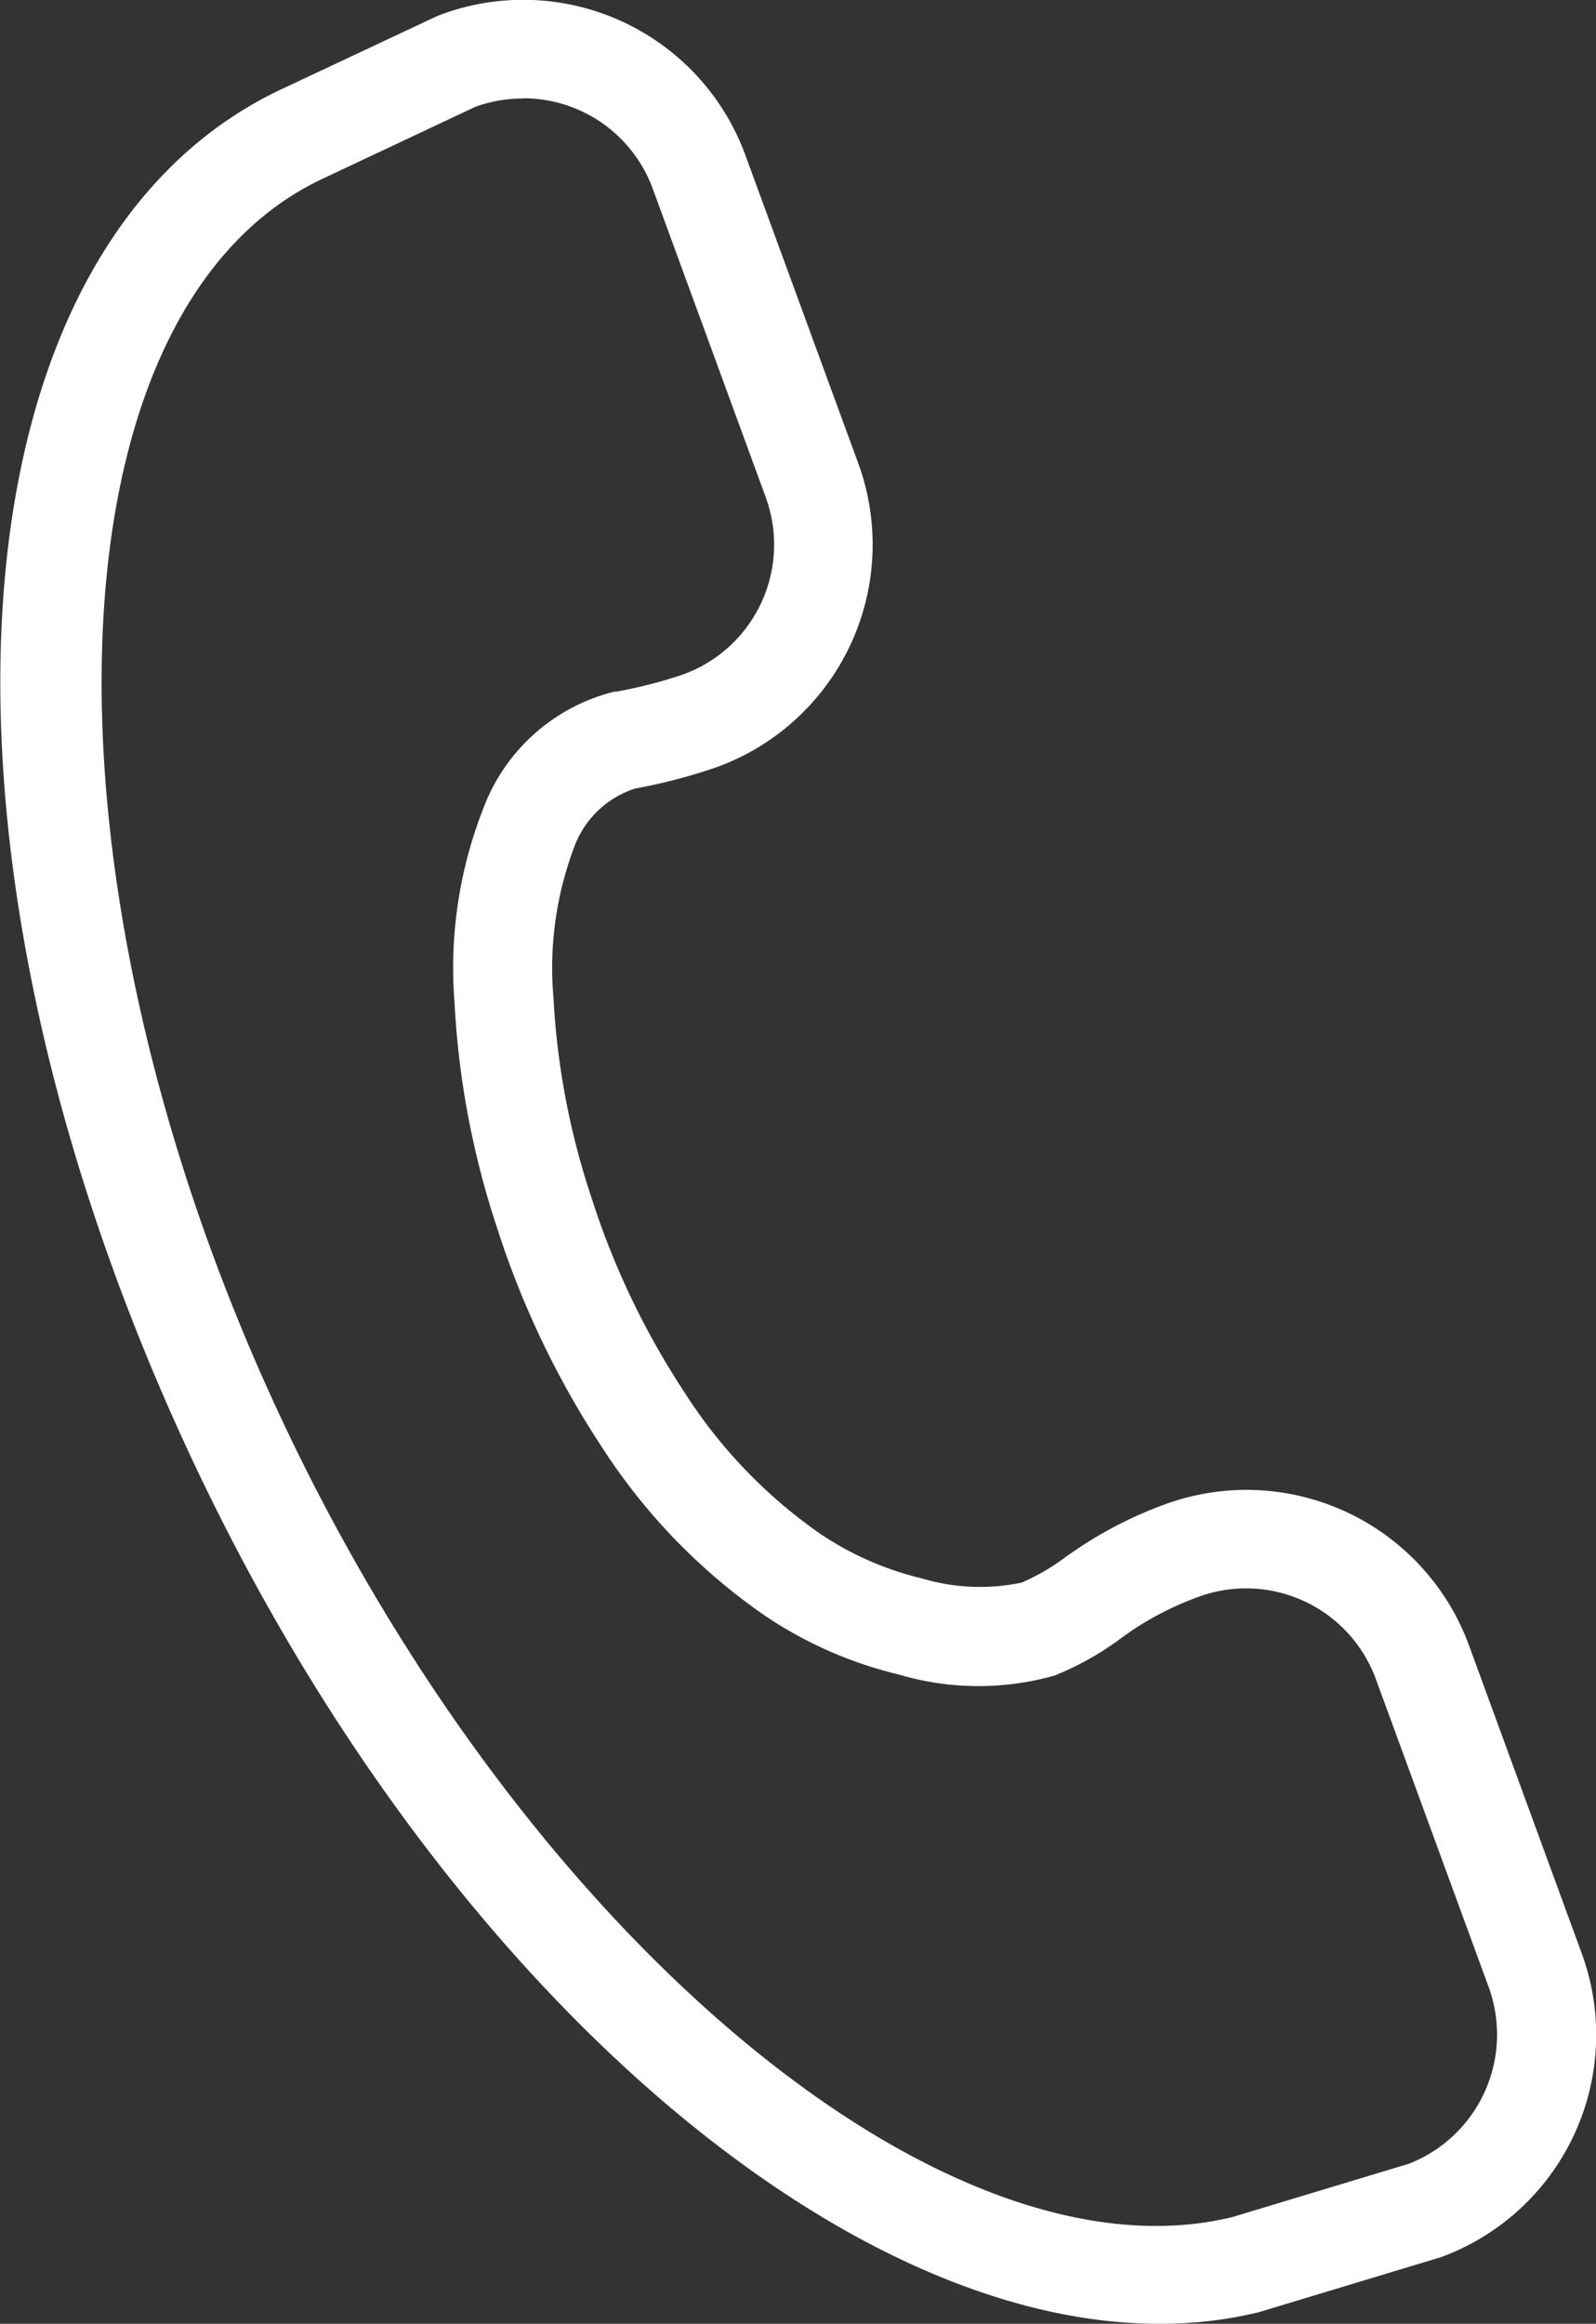
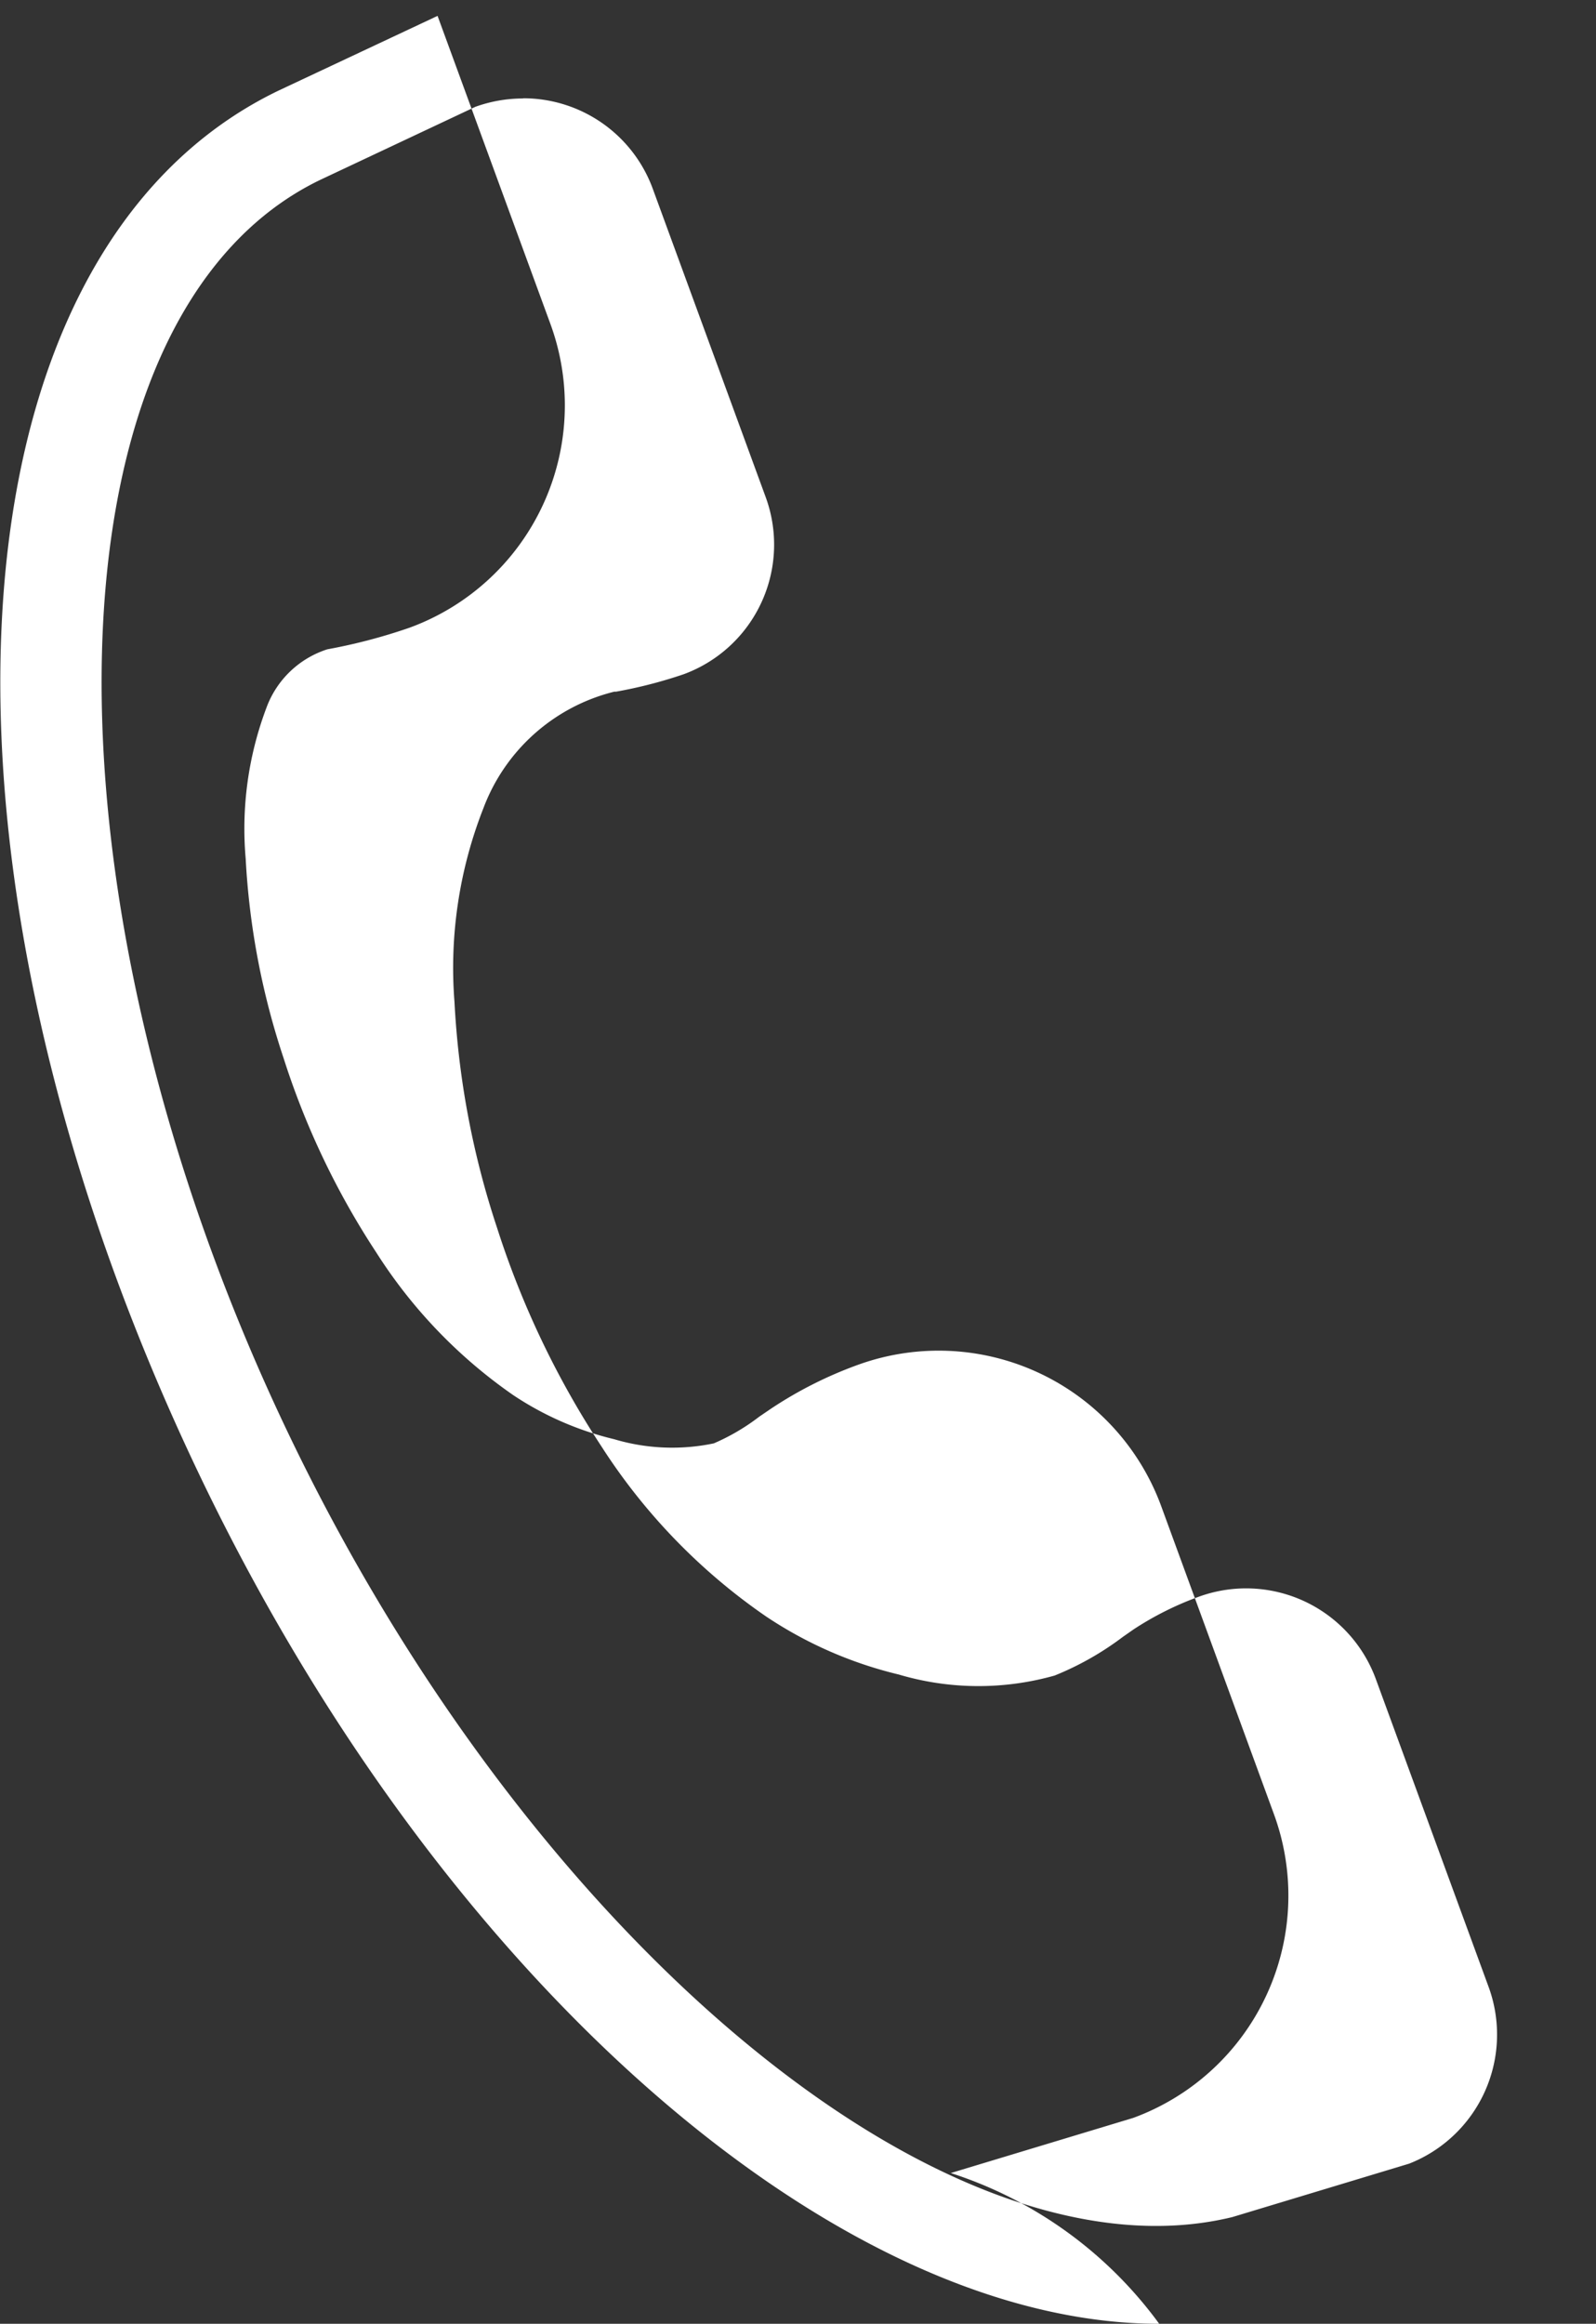
<svg xmlns="http://www.w3.org/2000/svg" width="16.494" height="24" viewBox="0 0 16.494 24">
  <rect x="0" y="0" width="16.494" height="24" fill="#333333" stroke="none" />
  <g id="Group_1477" data-name="Group 1477" transform="translate(-1252.018 -133)">
    <g id="Group_506" data-name="Group 506" transform="translate(1252.018 133)">
      <g id="Group_288" data-name="Group 288" transform="translate(0)">
        <g id="Group_287" data-name="Group 287">
-           <path id="Path_1414" data-name="Path 1414" d="M1125.89,6398.795c-3.33,0-7.4-3.528-9.9-8.728-3.054-6.355-2.7-12.654.8-14.337l1.642-.771a2.445,2.445,0,0,1,3.181,1.438l1.166,3.181a2.445,2.445,0,0,1-1.456,3.138,5.753,5.753,0,0,1-.849.223.993.993,0,0,0-.63.605,3.537,3.537,0,0,0-.214,1.557,7.8,7.8,0,0,0,.391,2.058,8.167,8.167,0,0,0,.959,2.01,5.158,5.158,0,0,0,1.414,1.472,3.231,3.231,0,0,0,1.044.456,2.1,2.1,0,0,0,1.03.043,2.2,2.2,0,0,0,.47-.276l.122-.083a4.2,4.2,0,0,1,.886-.448,2.45,2.45,0,0,1,3.145,1.454l1.165,3.181a2.445,2.445,0,0,1-1.455,3.139l-1.884.569A4.3,4.3,0,0,1,1125.89,6398.795Zm-6.575-22.983a1.457,1.457,0,0,0-.492.086l-1.6.753c-2.885,1.386-3.033,7.329-.32,12.976,2.517,5.238,6.8,8.78,9.742,8.066l1.828-.552a1.432,1.432,0,0,0,.822-1.823l-1.166-3.181a1.428,1.428,0,0,0-1.833-.85,3.229,3.229,0,0,0-.669.335l-.112.078a3.074,3.074,0,0,1-.706.4,2.9,2.9,0,0,1-1.612-.011,4.247,4.247,0,0,1-1.371-.6,6.19,6.19,0,0,1-1.7-1.755,9.234,9.234,0,0,1-1.08-2.261,8.828,8.828,0,0,1-.439-2.328,4.506,4.506,0,0,1,.3-2.006,1.943,1.943,0,0,1,1.35-1.2.056.056,0,0,1,.017,0,4.747,4.747,0,0,0,.7-.18,1.426,1.426,0,0,0,.849-1.83l-1.166-3.182a1.425,1.425,0,0,0-1.34-.937Z" transform="translate(-1113.91 -6374.795)" fill="#fff" />
+           <path id="Path_1414" data-name="Path 1414" d="M1125.89,6398.795c-3.33,0-7.4-3.528-9.9-8.728-3.054-6.355-2.7-12.654.8-14.337l1.642-.771l1.166,3.181a2.445,2.445,0,0,1-1.456,3.138,5.753,5.753,0,0,1-.849.223.993.993,0,0,0-.63.605,3.537,3.537,0,0,0-.214,1.557,7.8,7.8,0,0,0,.391,2.058,8.167,8.167,0,0,0,.959,2.01,5.158,5.158,0,0,0,1.414,1.472,3.231,3.231,0,0,0,1.044.456,2.1,2.1,0,0,0,1.03.043,2.2,2.2,0,0,0,.47-.276l.122-.083a4.2,4.2,0,0,1,.886-.448,2.45,2.45,0,0,1,3.145,1.454l1.165,3.181a2.445,2.445,0,0,1-1.455,3.139l-1.884.569A4.3,4.3,0,0,1,1125.89,6398.795Zm-6.575-22.983a1.457,1.457,0,0,0-.492.086l-1.6.753c-2.885,1.386-3.033,7.329-.32,12.976,2.517,5.238,6.8,8.78,9.742,8.066l1.828-.552a1.432,1.432,0,0,0,.822-1.823l-1.166-3.181a1.428,1.428,0,0,0-1.833-.85,3.229,3.229,0,0,0-.669.335l-.112.078a3.074,3.074,0,0,1-.706.4,2.9,2.9,0,0,1-1.612-.011,4.247,4.247,0,0,1-1.371-.6,6.19,6.19,0,0,1-1.7-1.755,9.234,9.234,0,0,1-1.08-2.261,8.828,8.828,0,0,1-.439-2.328,4.506,4.506,0,0,1,.3-2.006,1.943,1.943,0,0,1,1.35-1.2.056.056,0,0,1,.017,0,4.747,4.747,0,0,0,.7-.18,1.426,1.426,0,0,0,.849-1.83l-1.166-3.182a1.425,1.425,0,0,0-1.34-.937Z" transform="translate(-1113.91 -6374.795)" fill="#fff" />
        </g>
      </g>
    </g>
  </g>
</svg>